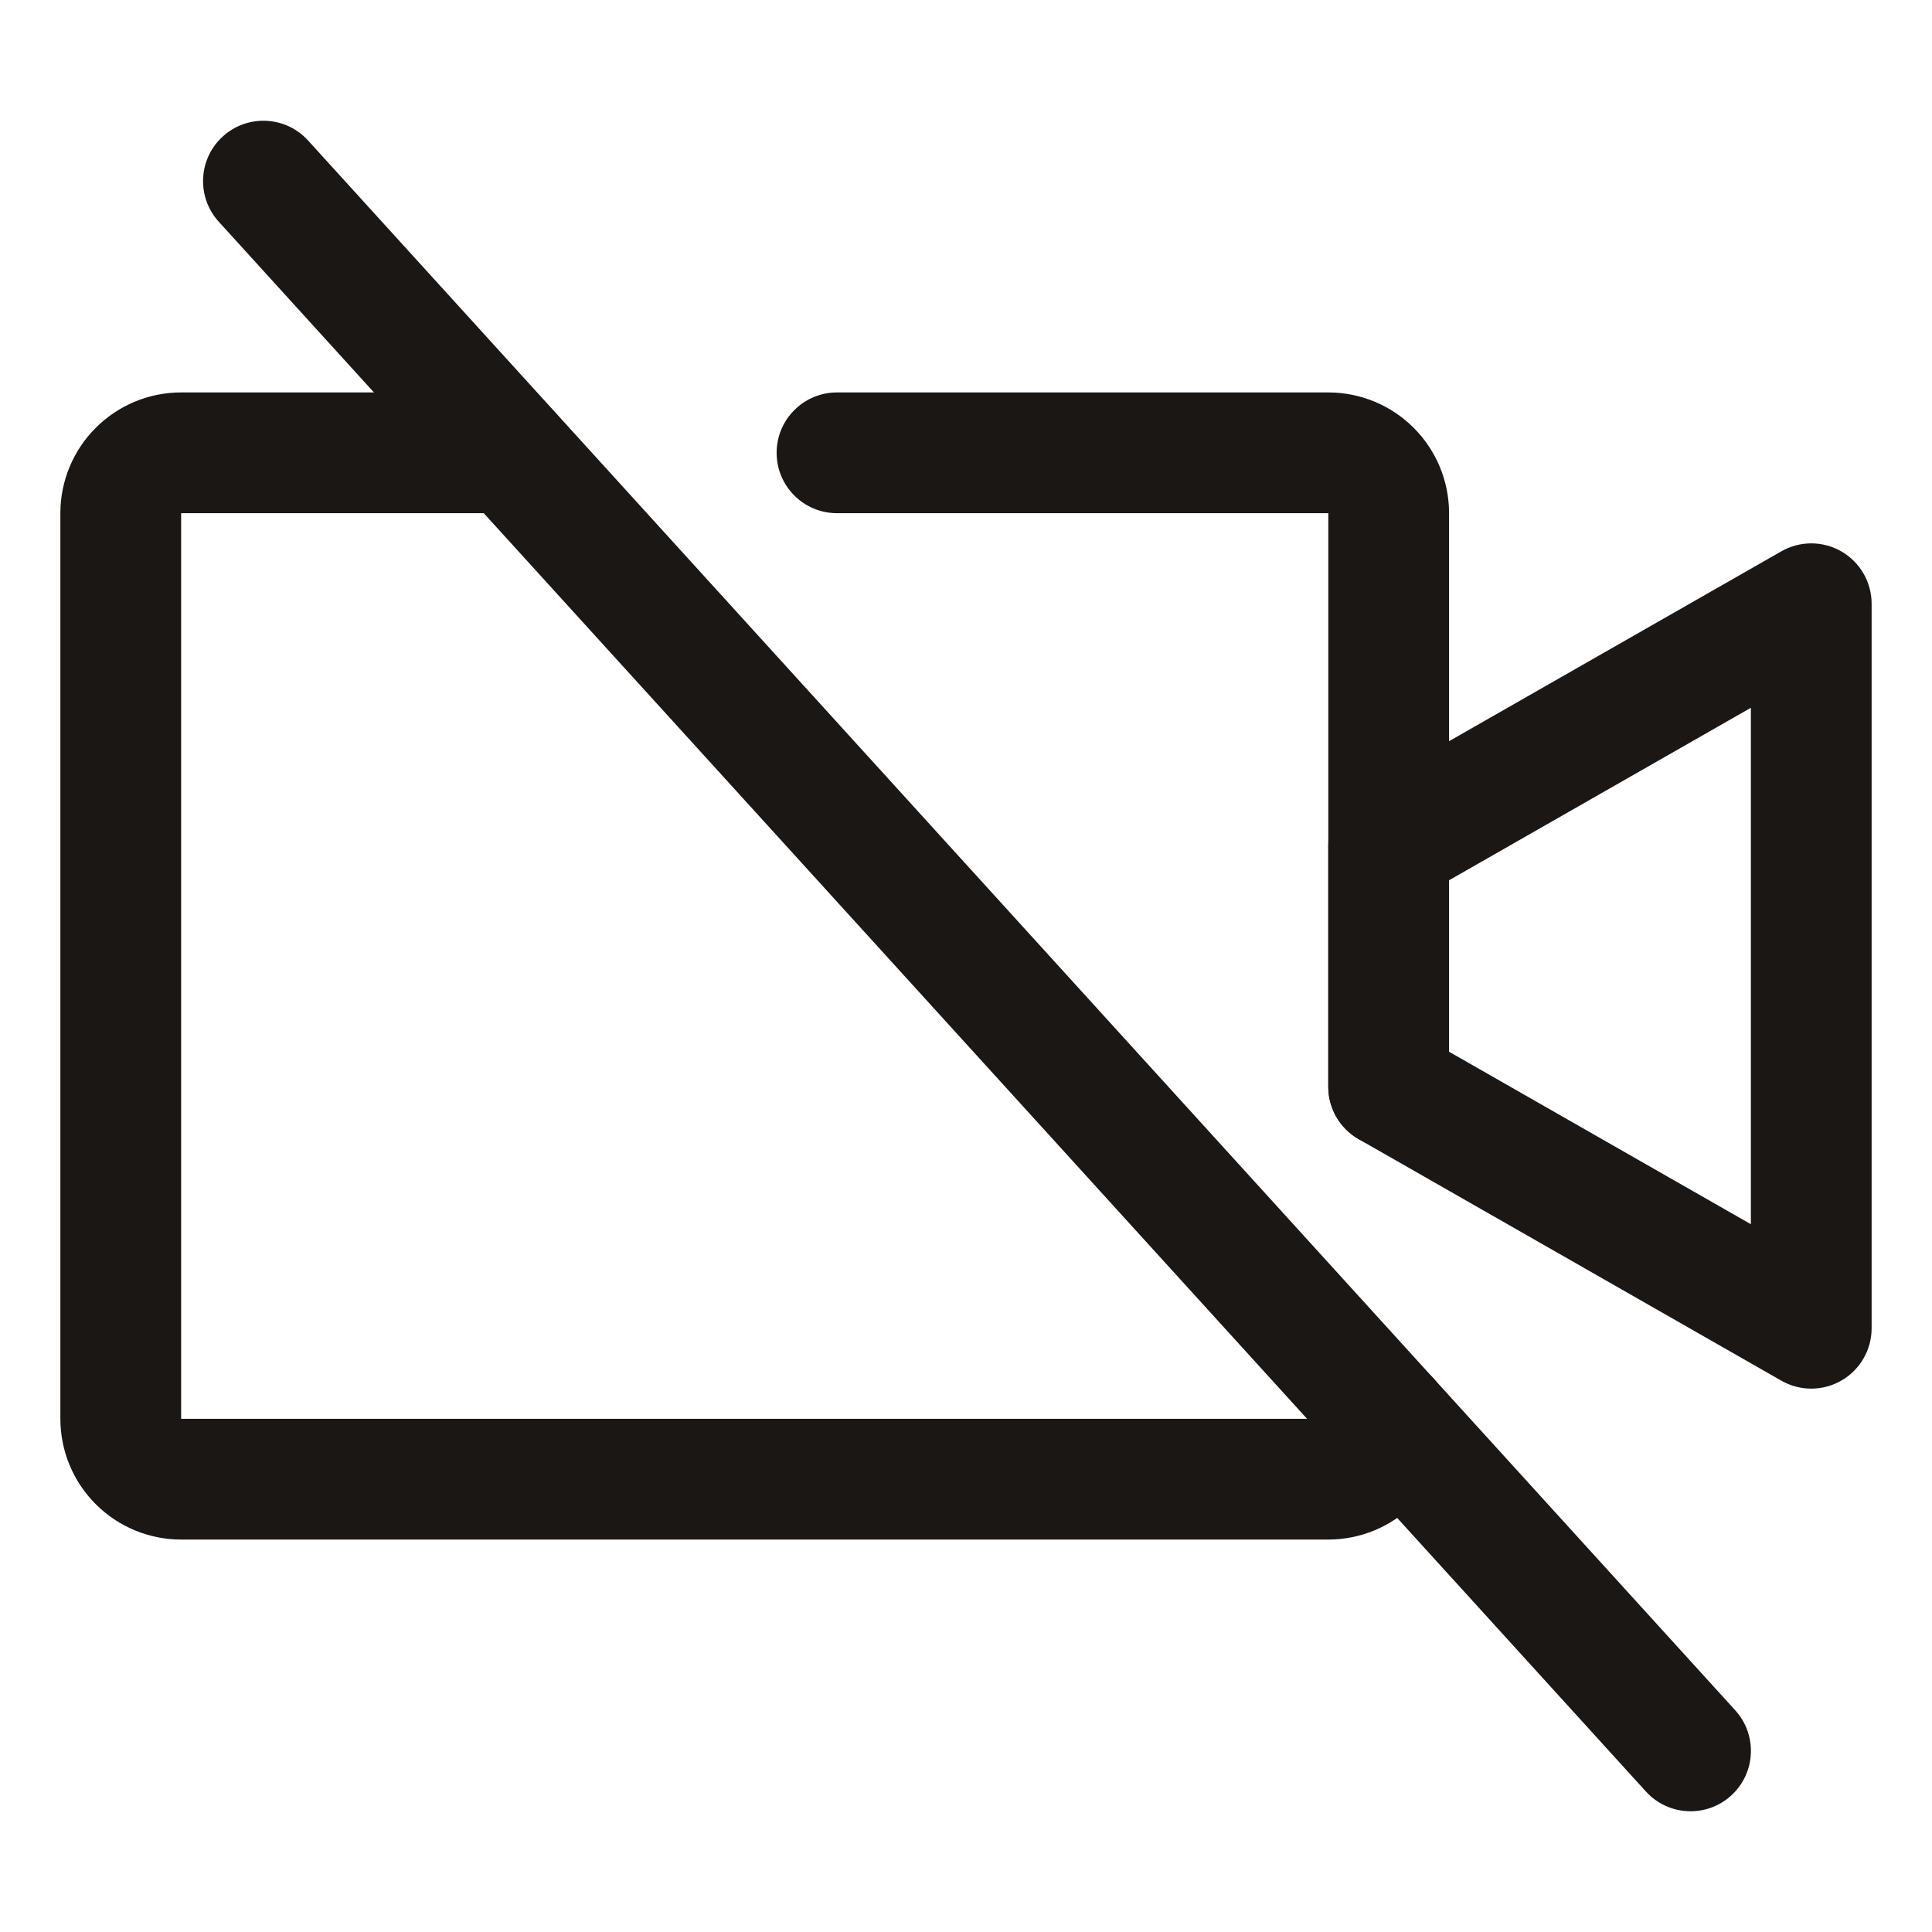
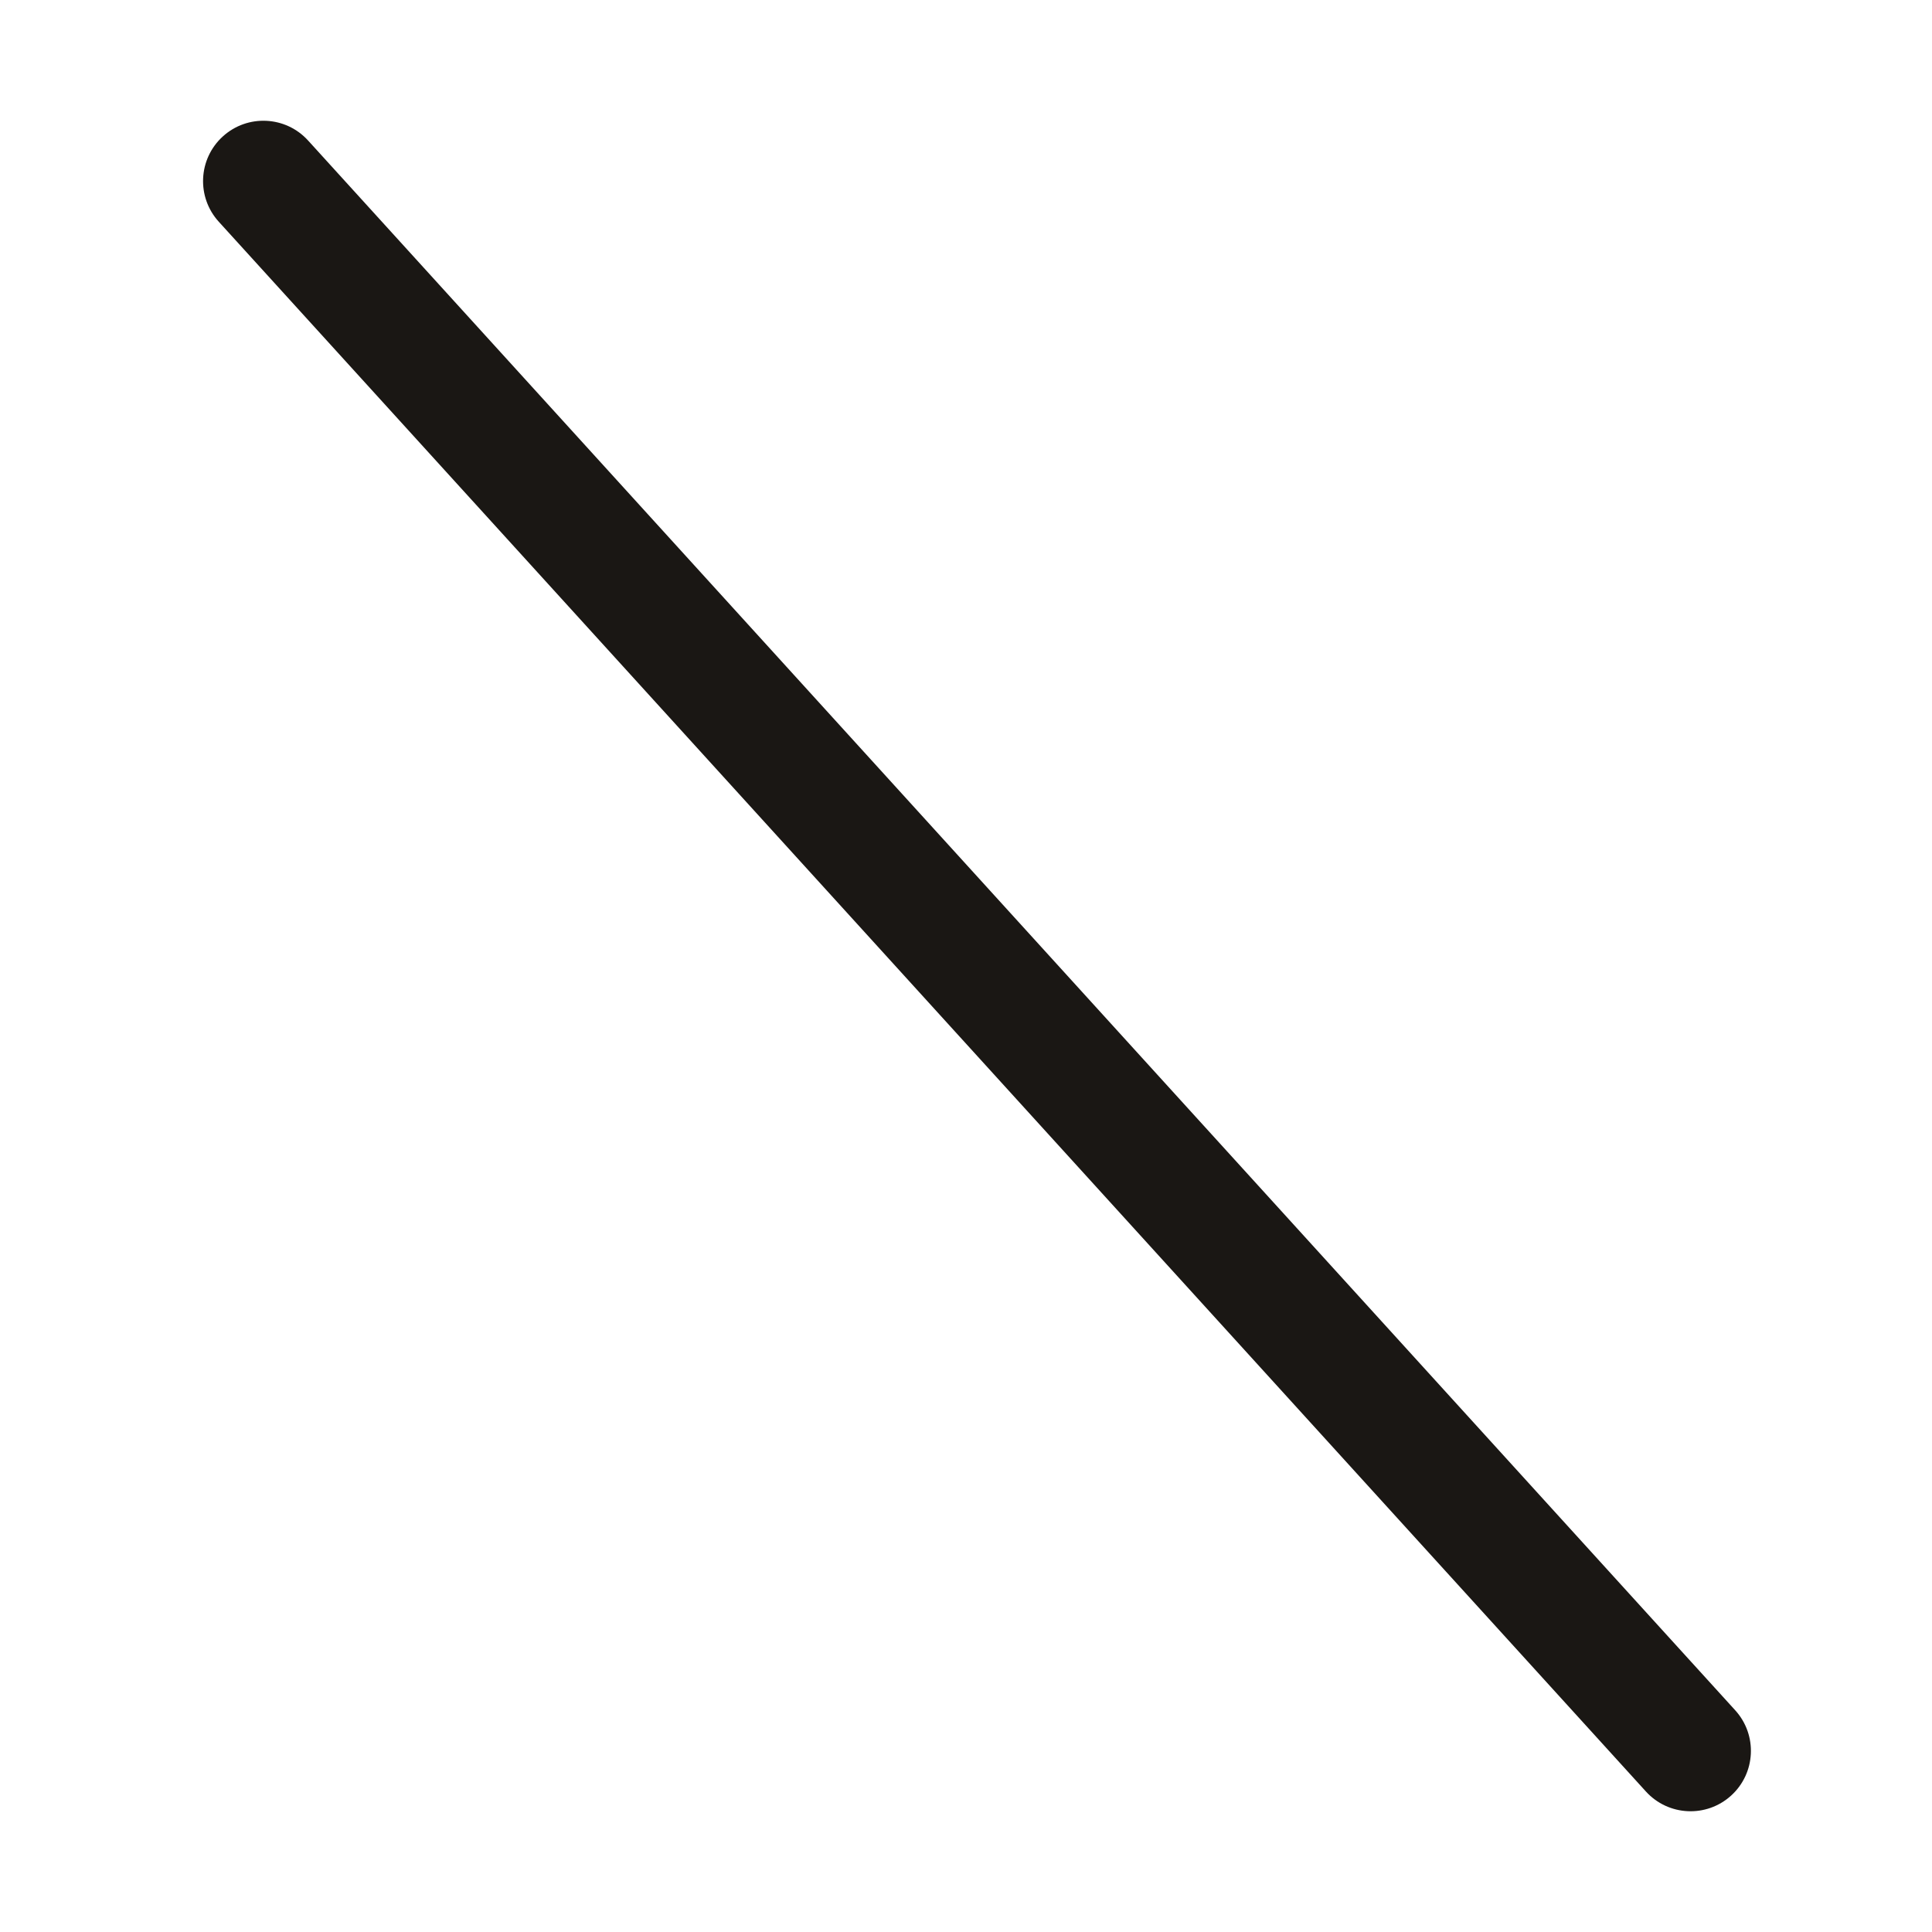
<svg xmlns="http://www.w3.org/2000/svg" width="64" height="64" viewBox="0 0 64 64" fill="none">
-   <path fill-rule="evenodd" clip-rule="evenodd" d="M61.004 18.27C61.62 18.628 62 19.287 62 20V44C62 44.713 61.62 45.372 61.004 45.73C60.387 46.088 59.627 46.09 59.008 45.736L45.008 37.736C44.385 37.38 44 36.718 44 36V28C44 27.282 44.385 26.62 45.008 26.264L59.008 18.264C59.627 17.91 60.387 17.912 61.004 18.27ZM48 29.161V34.839L58 40.554V23.446L48 29.161Z" fill="#1A1714" />
-   <path fill-rule="evenodd" clip-rule="evenodd" d="M7.381 4.52C8.198 3.777 9.463 3.837 10.206 4.655L57.481 56.655C58.224 57.472 58.164 58.737 57.347 59.48C56.53 60.223 55.265 60.163 54.522 59.345L7.247 7.345C6.504 6.528 6.564 5.263 7.381 4.52Z" fill="#1A1714" />
-   <path fill-rule="evenodd" clip-rule="evenodd" d="M25.727 15C25.727 13.895 26.622 13 27.727 13H44.002C45.062 13 46.08 13.421 46.83 14.172C47.58 14.922 48.002 15.939 48.002 17V36C48.002 37.105 47.106 38 46.002 38C44.897 38 44.002 37.105 44.002 36L44.002 17L27.727 17C26.622 17 25.727 16.105 25.727 15Z" fill="#1A1714" />
-   <path fill-rule="evenodd" clip-rule="evenodd" d="M3.172 14.172C3.922 13.421 4.939 13 6 13H16.9C18.005 13 18.9 13.895 18.9 15C18.9 16.105 18.005 17 16.9 17L6 17V47H44C44 45.895 44.895 45 46 45C47.105 45 48 45.895 48 47C48 48.061 47.579 49.078 46.828 49.828C46.078 50.579 45.061 51 44 51H6C4.939 51 3.922 50.579 3.172 49.828C2.421 49.078 2 48.061 2 47V17C2 15.939 2.421 14.922 3.172 14.172Z" fill="#1A1714" />
+   <path fill-rule="evenodd" clip-rule="evenodd" d="M7.381 4.52C8.198 3.777 9.463 3.837 10.206 4.655L57.481 56.655C58.224 57.472 58.164 58.737 57.347 59.48C56.53 60.223 55.265 60.163 54.522 59.345L7.247 7.345C6.504 6.528 6.564 5.263 7.381 4.52" fill="#1A1714" />
</svg>